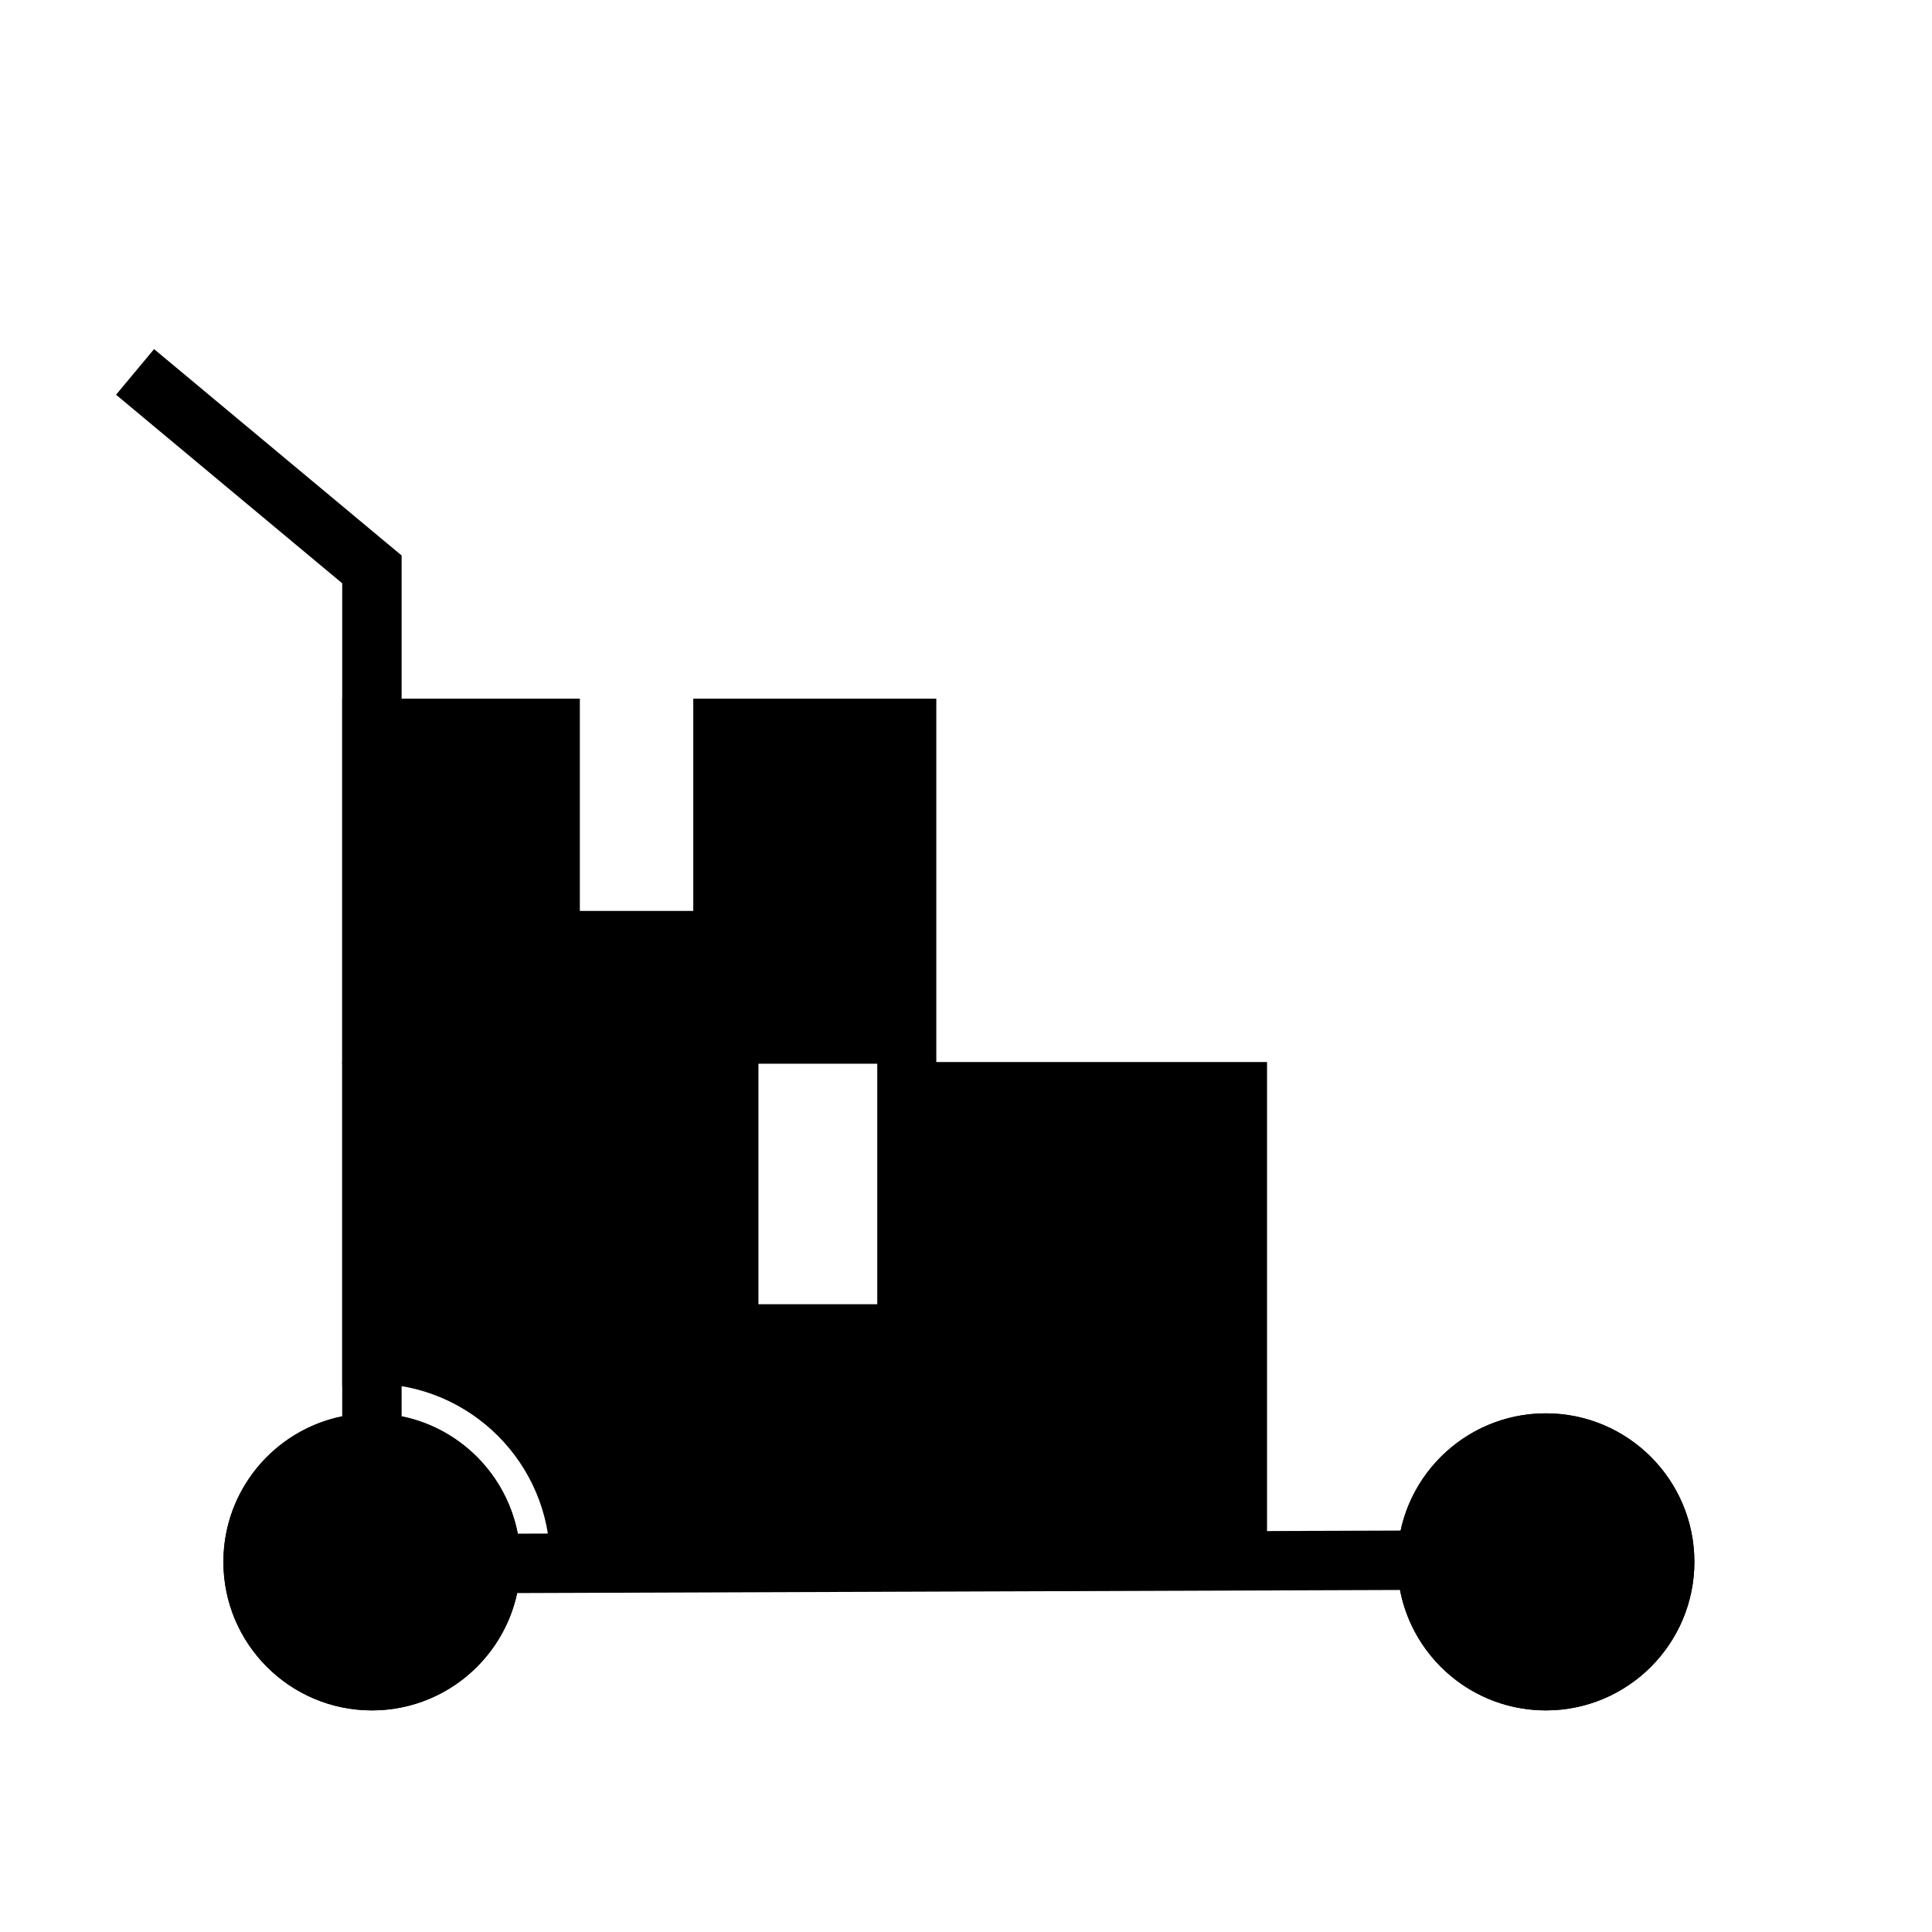
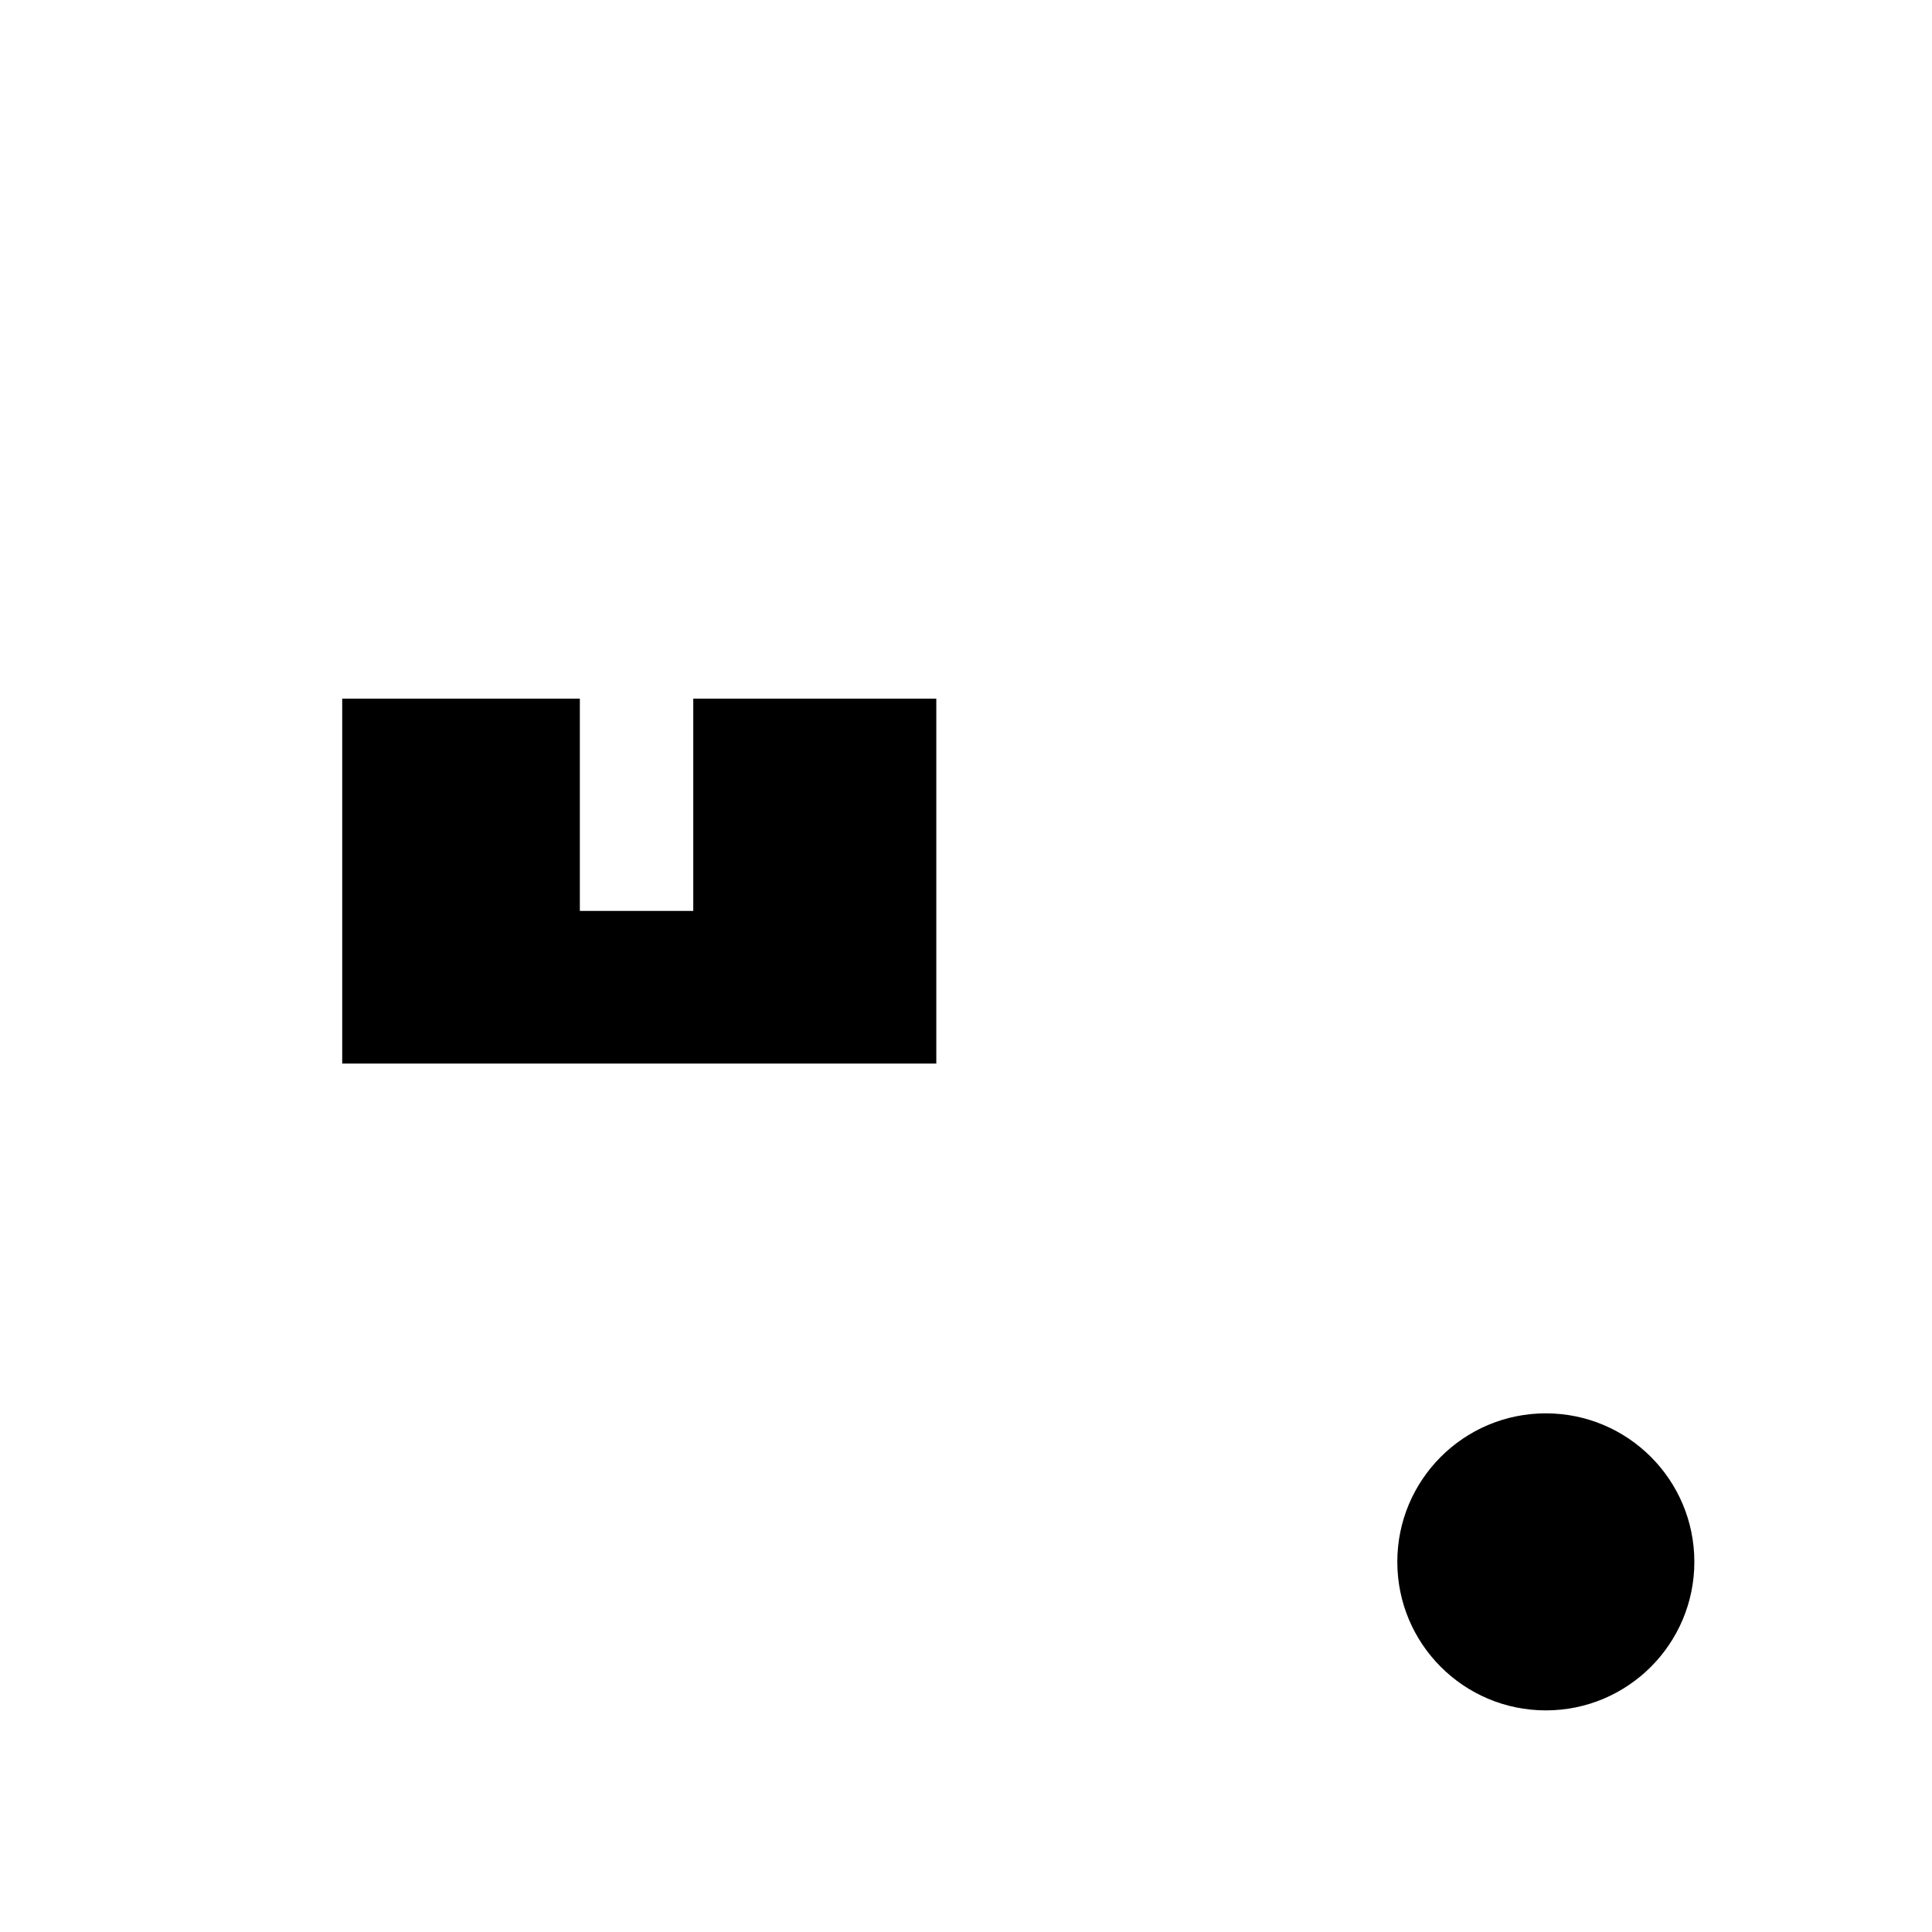
<svg xmlns="http://www.w3.org/2000/svg" fill="#000000" width="800px" height="800px" version="1.1" viewBox="144 144 512 512">
  <g fill-rule="evenodd">
-     <path d="m281.92 557.91c0 21.738-17.621 39.359-39.359 39.359-21.738 0-39.359-17.621-39.359-39.359 0-21.738 17.621-39.359 39.359-39.359 21.738 0 39.359 17.621 39.359 39.359" />
    <path d="m593.02 557.91c0 21.738-17.621 39.359-39.359 39.359-21.738 0-39.359-17.621-39.359-39.359 0-21.738 17.621-39.359 39.359-39.359 21.738 0 39.359 17.621 39.359 39.359" />
-     <path d="m234.69 519.34v-220.76l-59.938-49.973 10.078-12.09 65.605 54.695v228.13c15.555 3.148 27.773 15.492 30.781 31.094l233.96-0.82c3.809-17.742 19.602-31.062 38.496-31.062 21.711 0 39.359 17.633 39.359 39.359 0 21.711-17.648 39.359-39.359 39.359-19.176 0-35.172-13.746-38.652-31.914l-233.96 0.82c-3.809 17.758-19.602 31.094-38.496 31.094-21.727 0-39.359-17.648-39.359-39.359 0-19.035 13.523-34.922 31.488-38.574z" />
    <path d="m327.72 329.15h64.41v96.715h-157.44v-96.715h91.773-28.797v56.254h30.055z" />
-     <path d="m234.69 511.32v-85.867h245.09v139.86h-190.57c0.379-2.41 0.582-4.879 0.582-7.398 0-26.07-21.16-47.23-47.23-47.23-2.676 0-5.305 0.219-7.871 0.645zm141.79-85.457h-31.488v63.777h31.488z" />
  </g>
</svg>